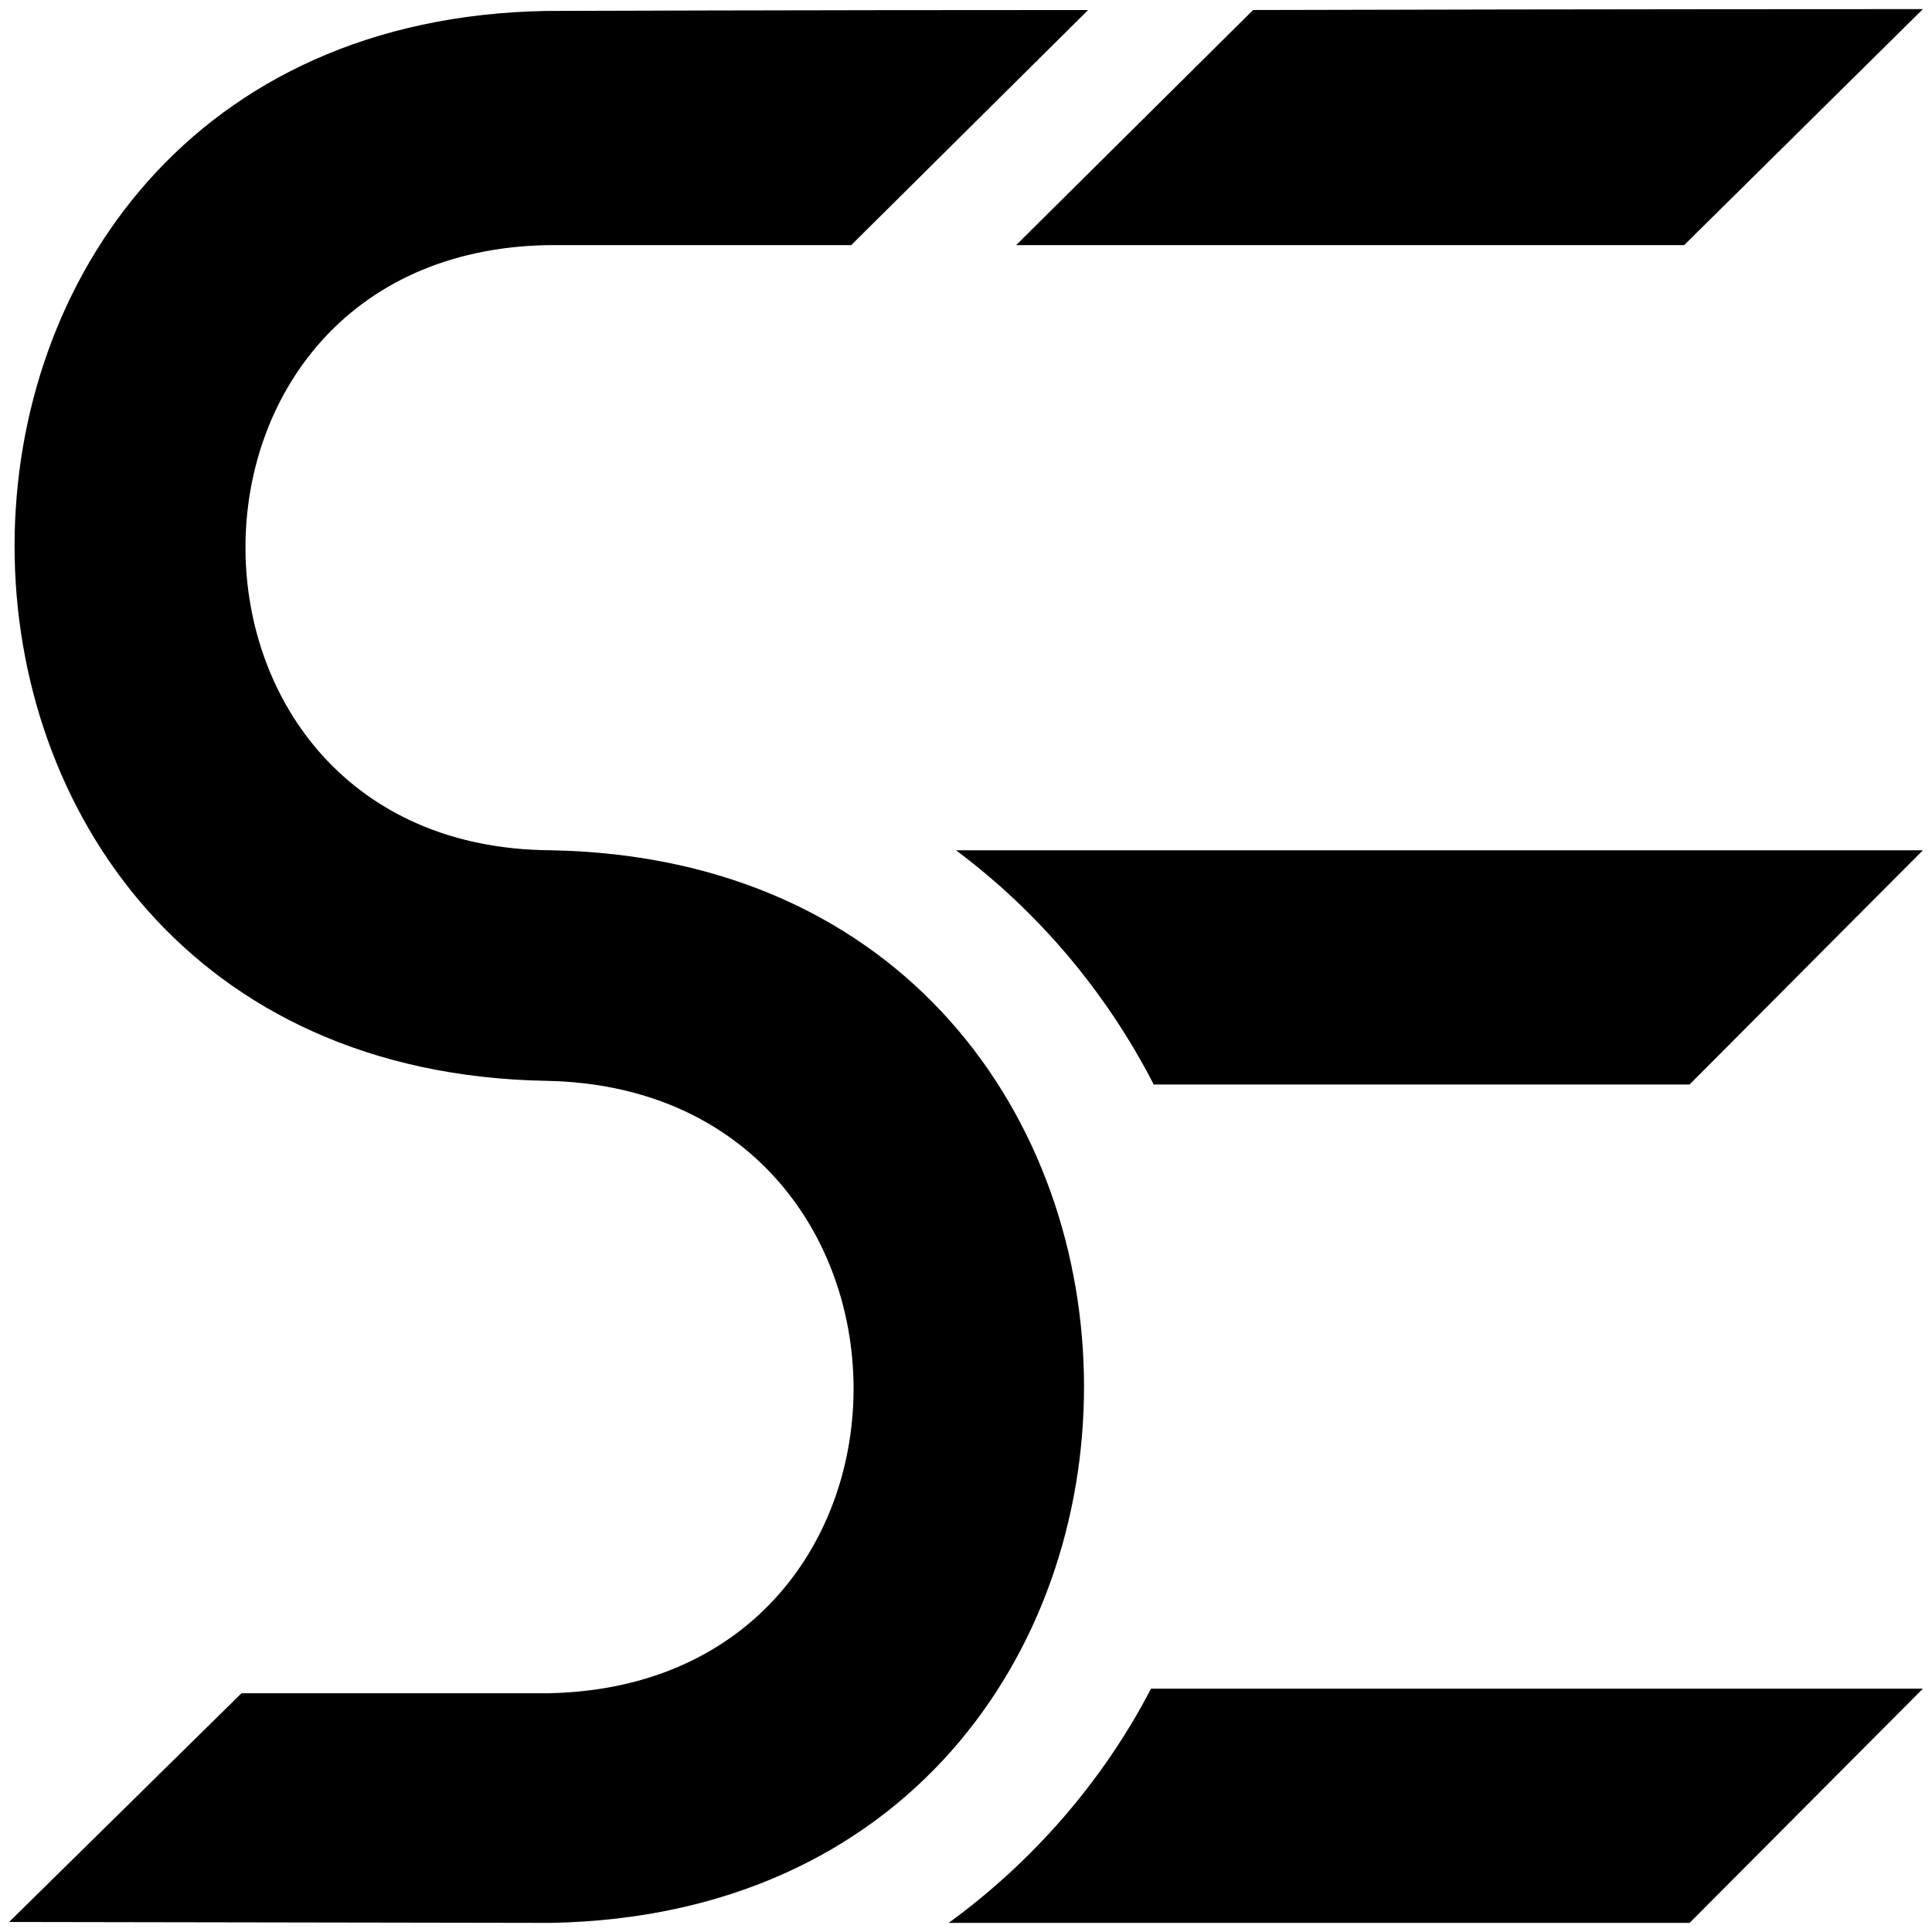
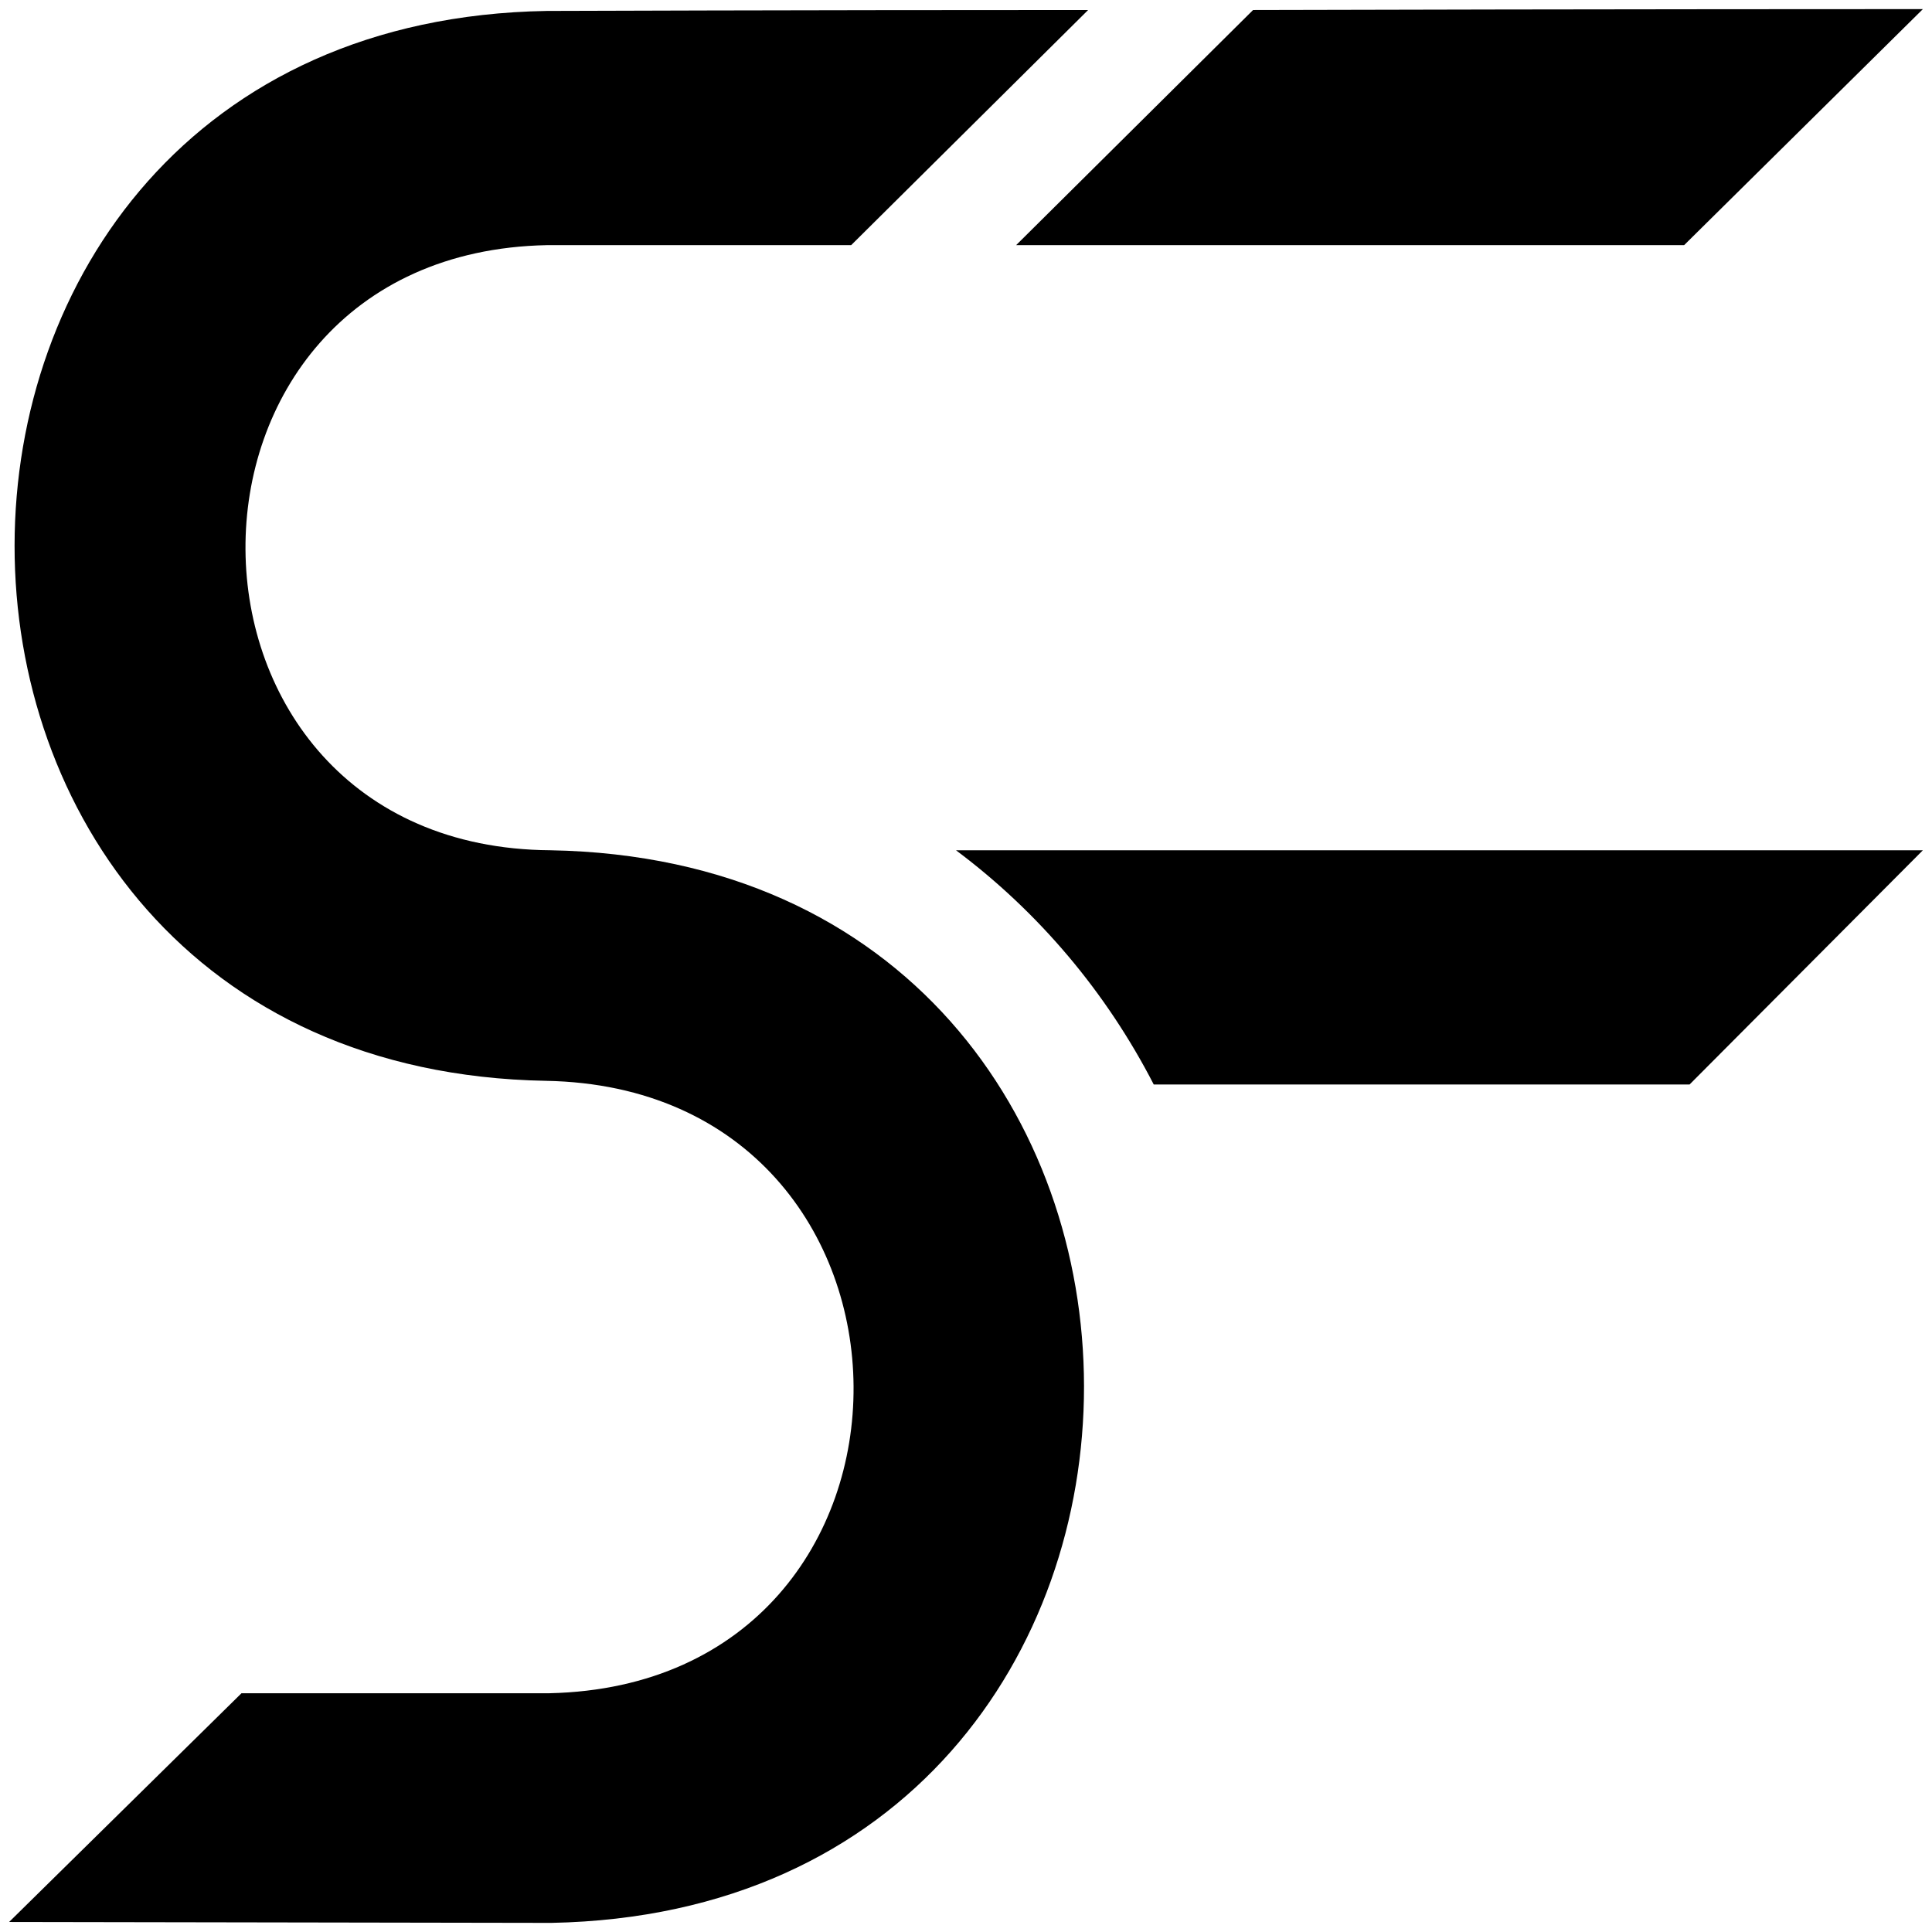
<svg xmlns="http://www.w3.org/2000/svg" version="1.1" id="Слой_1" x="0px" y="0px" viewBox="0 0 212 212" style="enable-background:new 0 0 212 212;" xml:space="preserve">
  <g>
    <g>
-       <path d="M104.1,211h81.3l25.6-25.7h-84.7C121,195.5,113.3,204.3,104.1,211z" />
-     </g>
+       </g>
    <path d="M126.6,119h58.8L211,93.3H104.9C114,100.1,121.4,108.9,126.6,119z" />
    <g>
      <g>
        <path d="M60.4,93.3C16.1,93,15.6,27.8,60,26.9h33.4l26-25.8C87.7,1.1,60,1.2,60,1.2c-77.8,1.3-77.9,116-0.1,117.4     c44.7,0.8,45.2,66.2,0.4,67.2H26.5L1,210.9l59.5,0.1C138.5,209.5,138.4,94.7,60.4,93.3z" />
      </g>
      <g>
        <path d="M137.5,1.1l-26,25.8h73.3L211,1C211,1,174.6,1,137.5,1.1z" />
      </g>
    </g>
  </g>
</svg>